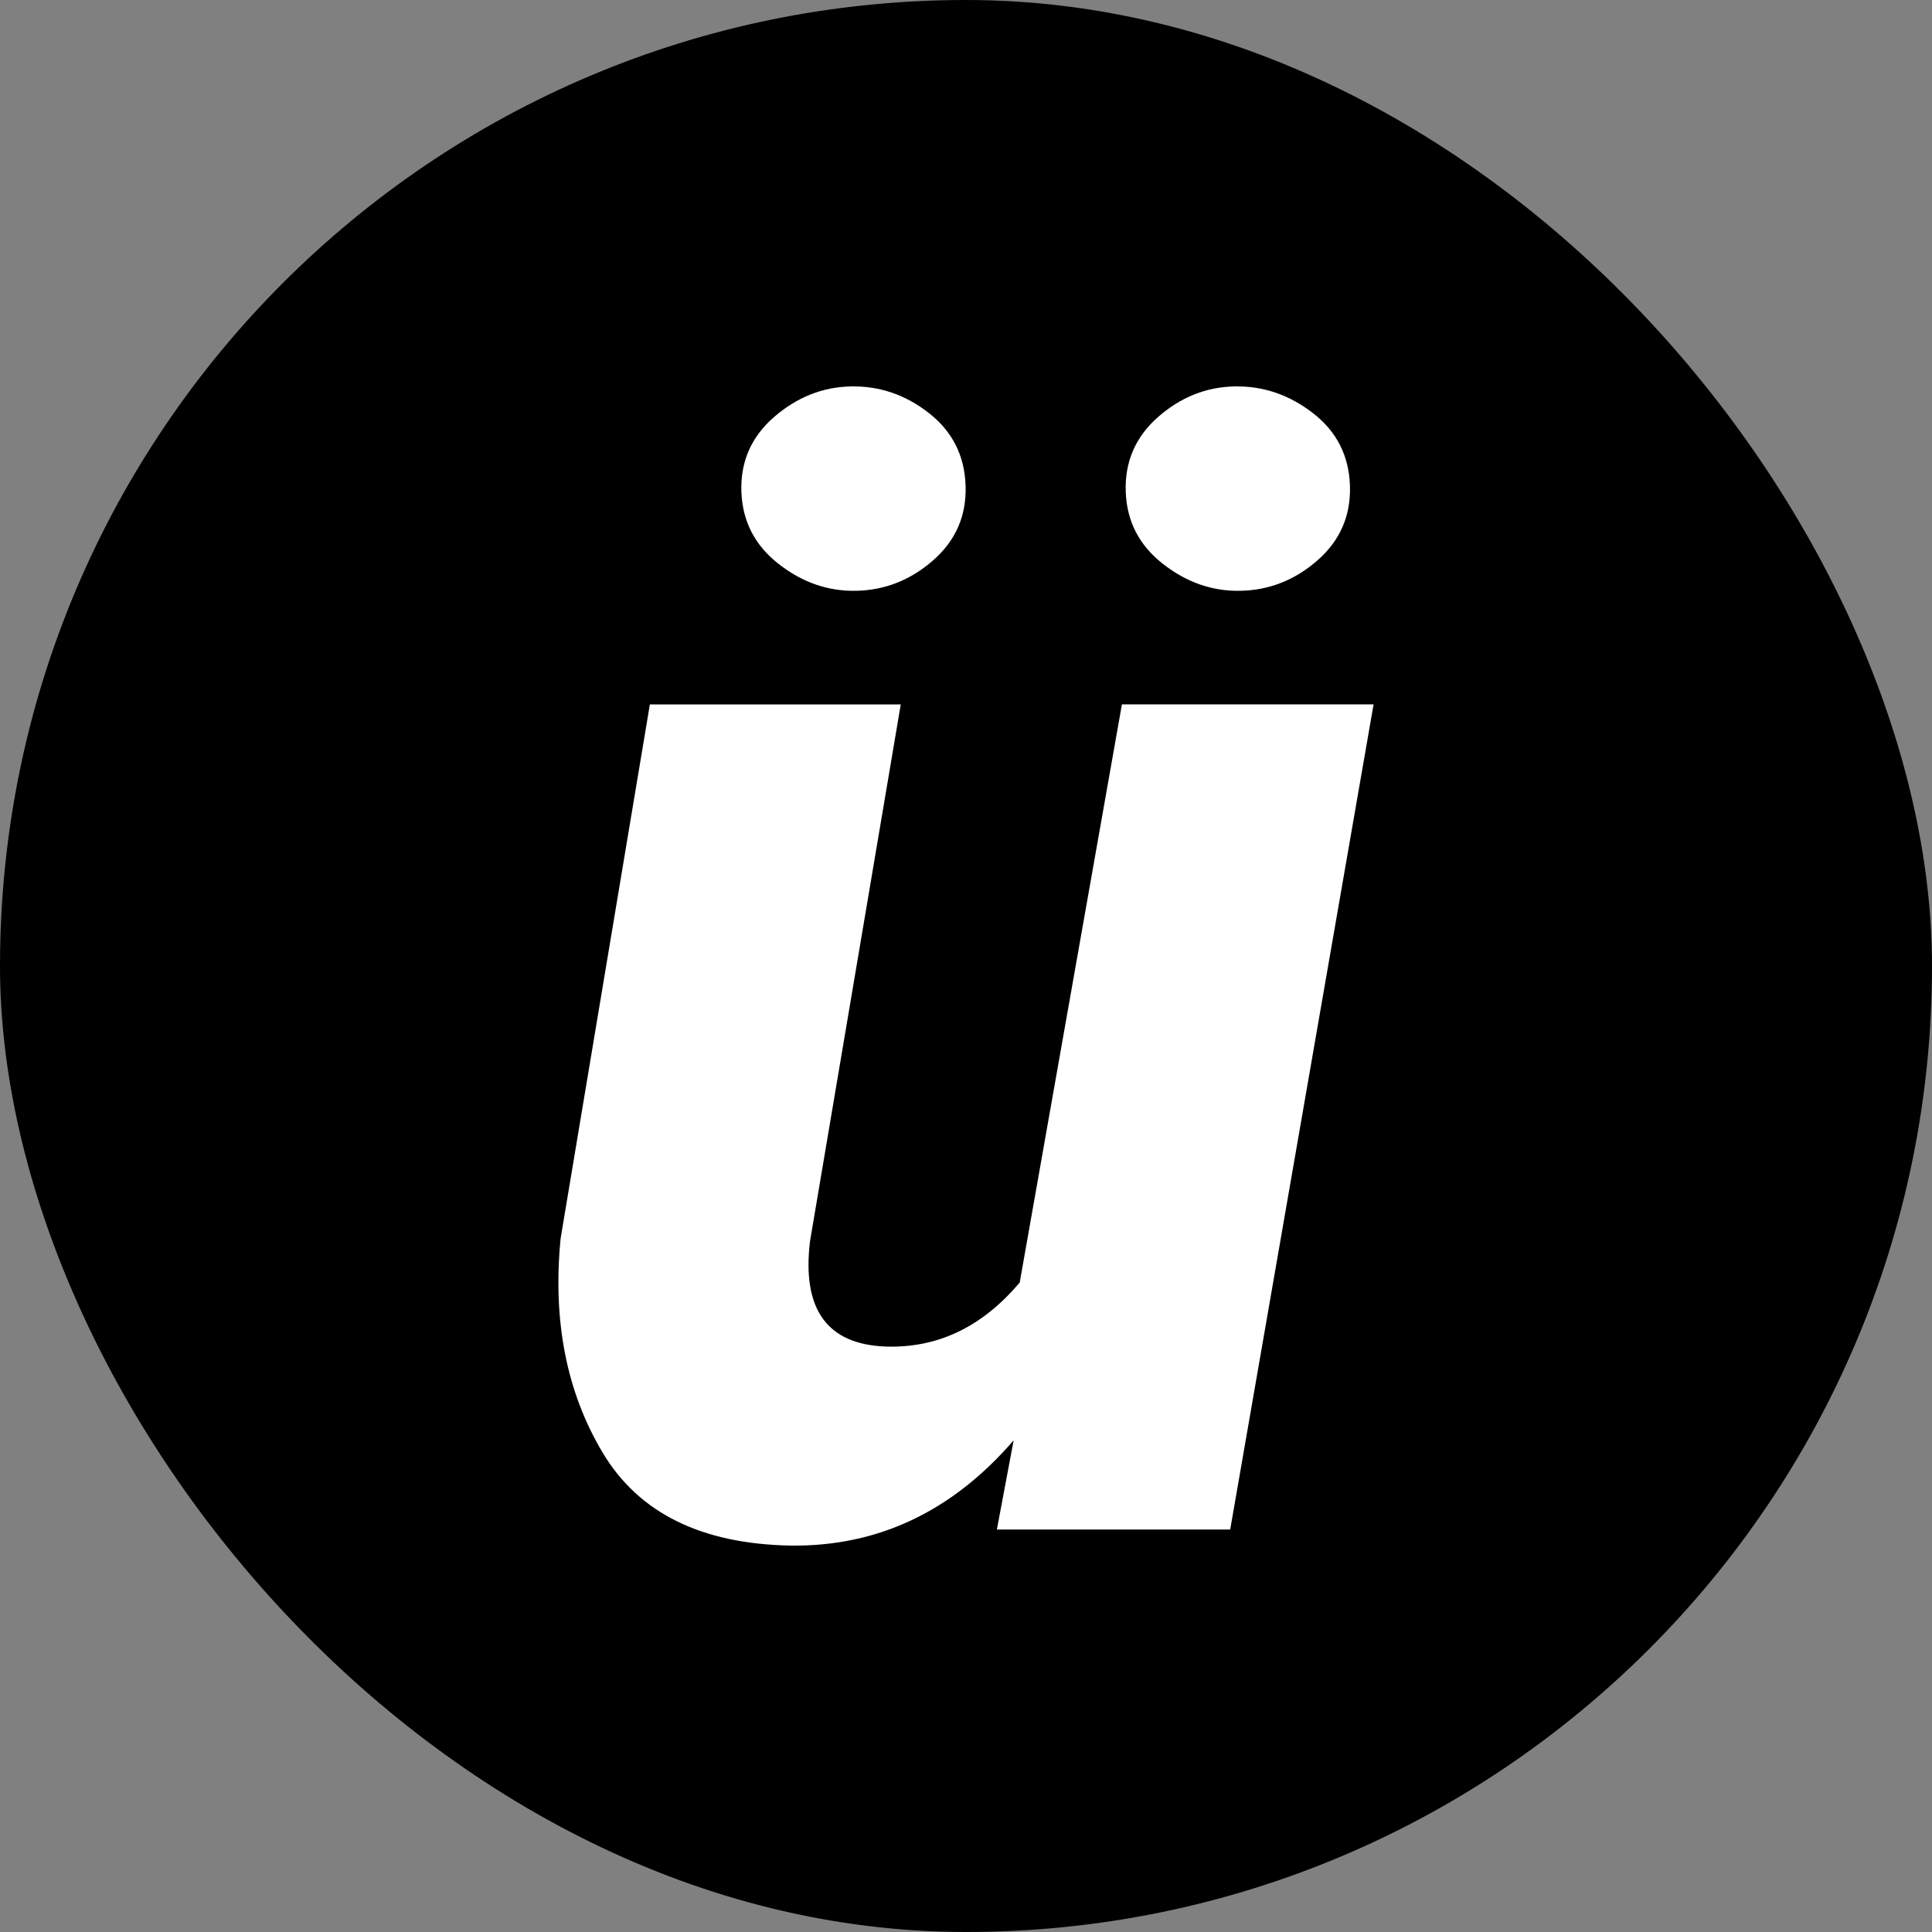
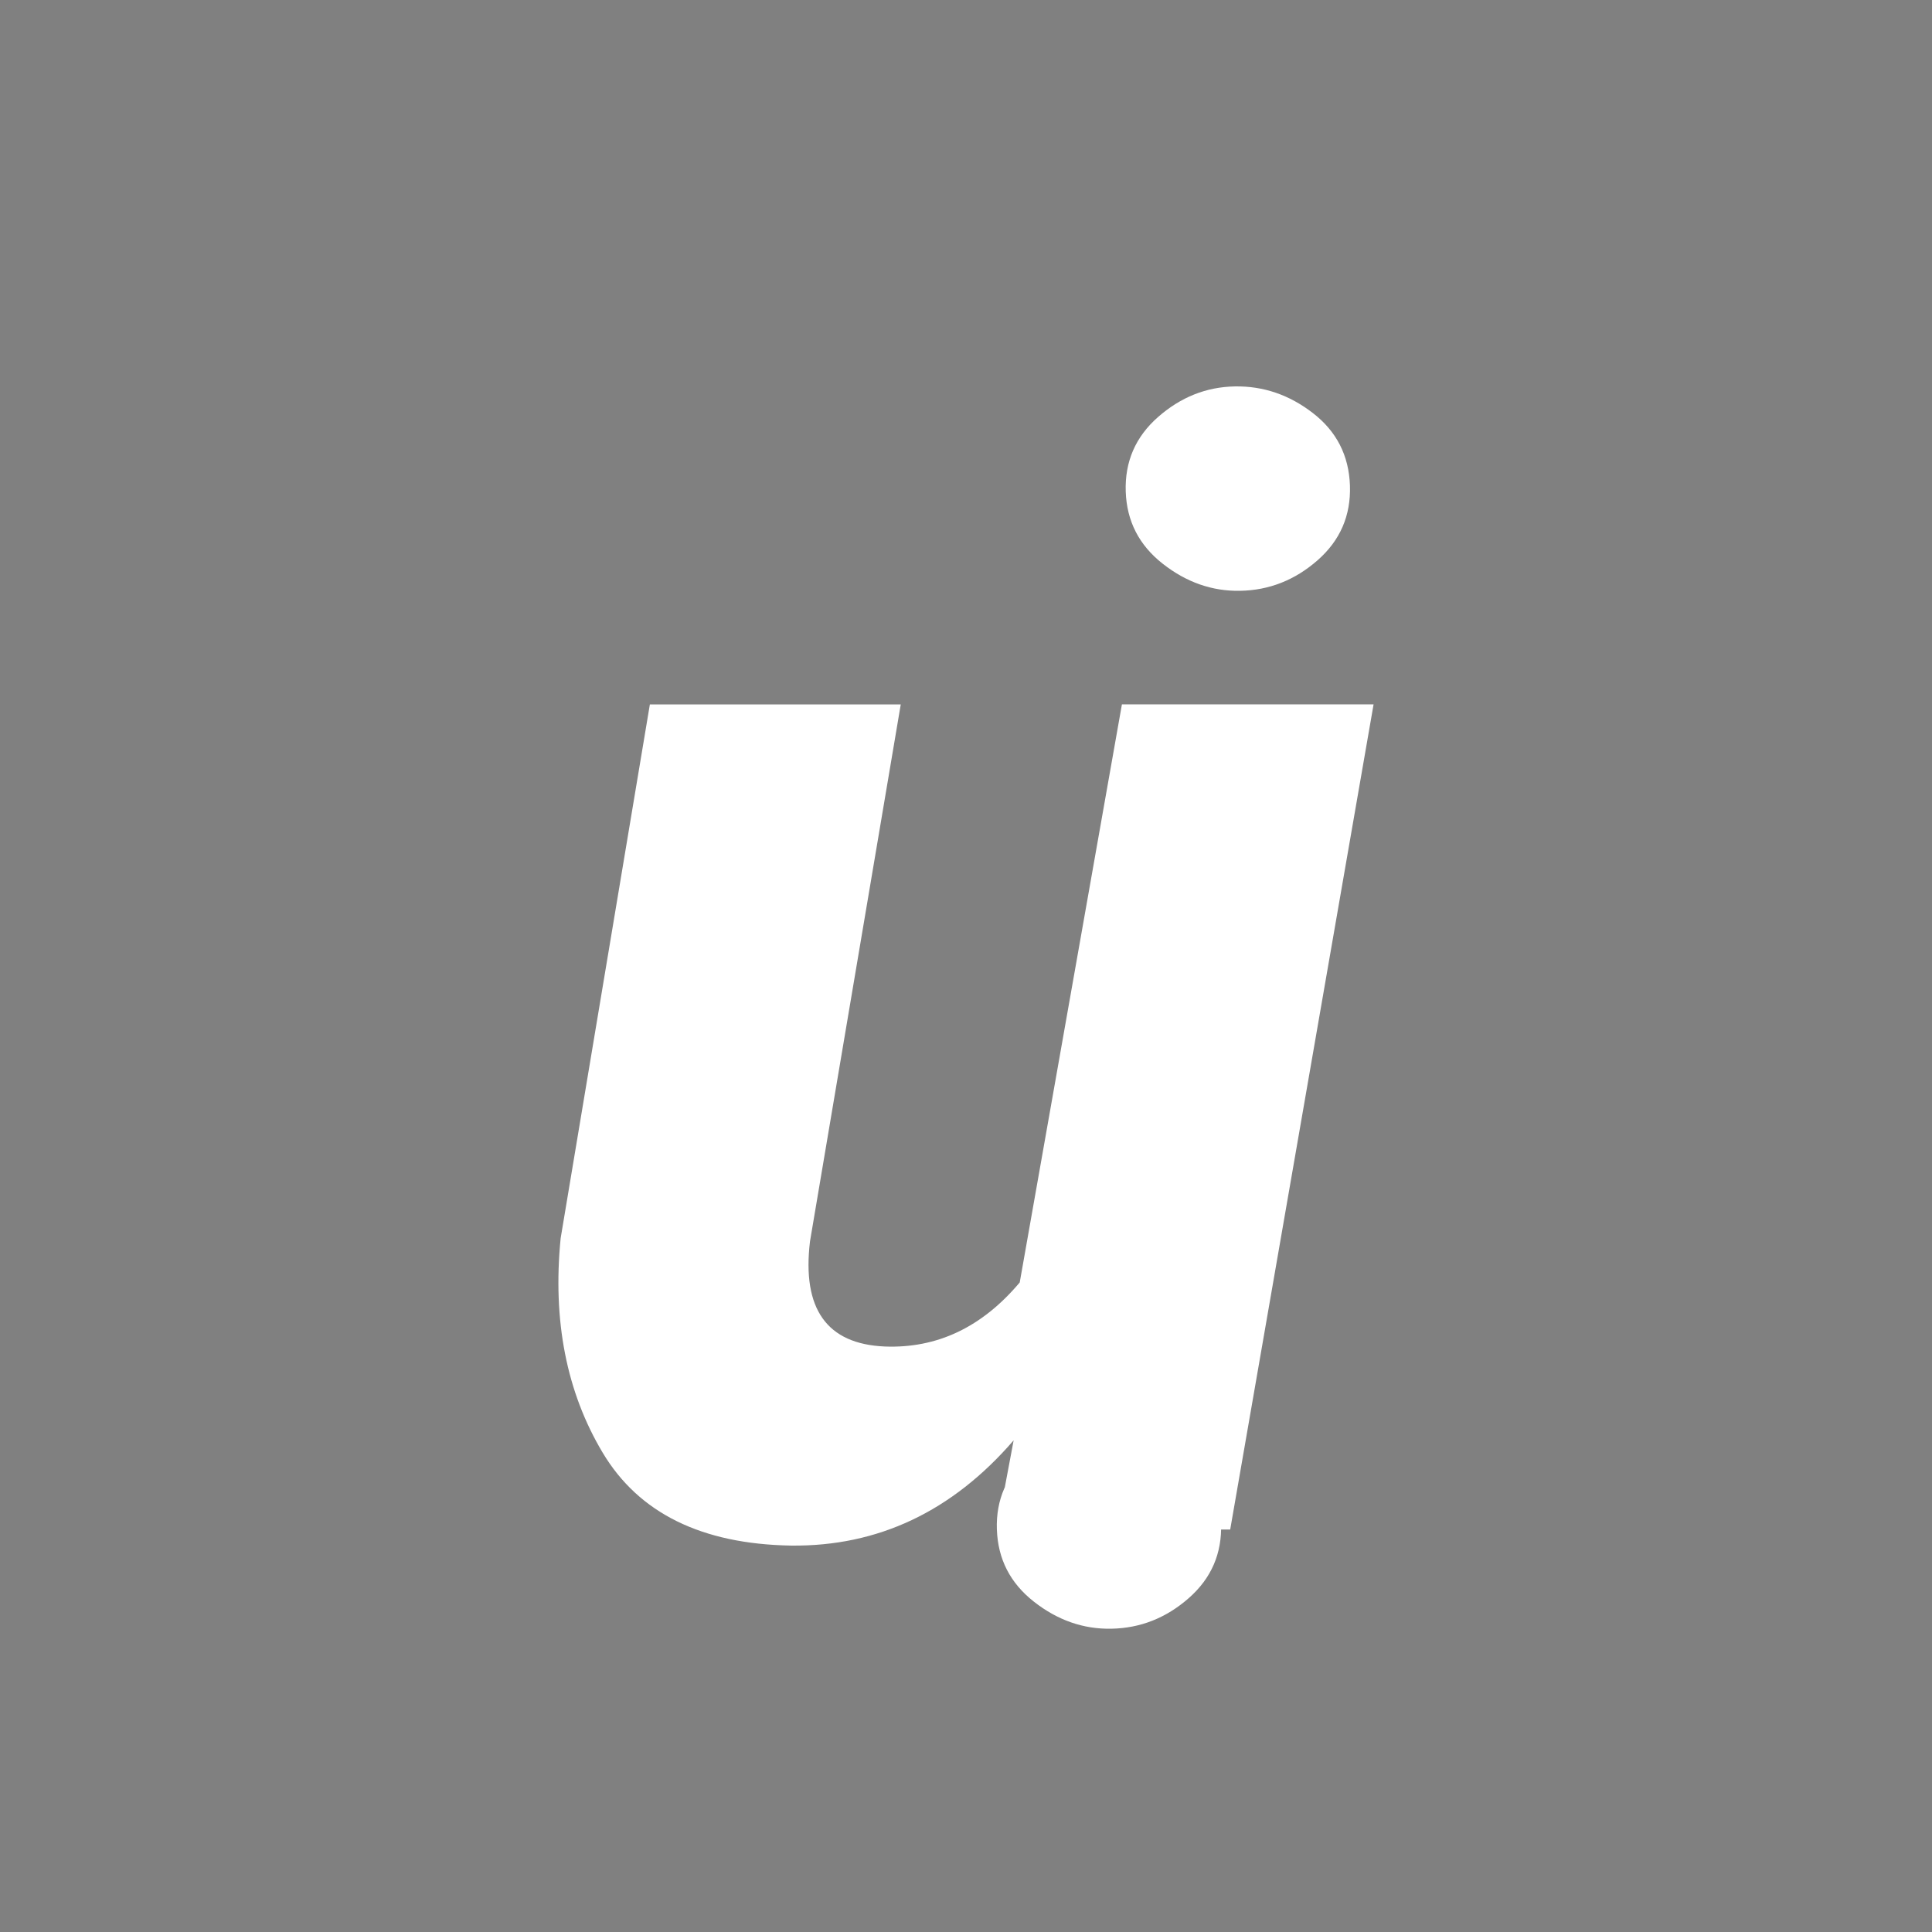
<svg xmlns="http://www.w3.org/2000/svg" id="_레이어_1" data-name="레이어 1" viewBox="0 0 1000 1000">
  <rect x="0" y="0" width="1000" height="1000" fill="#808080" stroke="none" />
  <defs>
    <style>
      .cls-1 {
        fill: #fff;
      }
    </style>
  </defs>
-   <rect x="0" y="0" width="1000" height="1000" rx="500" ry="500" />
-   <path class="cls-1" d="M515.98,791.7l8.68-46.18c-31.84,36.85-70.26,55-115.26,54.47-46.32-.79-78.82-16.84-97.5-48.16-18.69-31.31-25.92-68.29-21.71-110.92l46.18-276.31h129.86l-46.97,277.88c-4.21,35,8.68,53.16,38.68,54.47,27.1,1.05,50.39-10,69.87-33.16l52.89-299.2h130.26l-74.21,427.09h-120.79ZM383.74,254.48c-.53-15.52,5.13-28.42,16.97-38.68,11.84-10.26,25.13-15.52,39.87-15.79,14.73-.26,28.15,4.34,40.26,13.82,12.1,9.47,18.42,21.98,18.95,37.5.52,15.53-5.07,28.42-16.78,38.68-11.71,10.26-25.06,15.53-40.06,15.79-14.48.27-27.83-4.4-40.06-14.01-12.24-9.6-18.62-22.04-19.14-37.3ZM582.68,254.48c-.53-15.52,5.07-28.42,16.78-38.68,11.71-10.26,24.93-15.52,39.67-15.79,14.73-.26,28.22,4.34,40.46,13.82,12.24,9.47,18.61,21.98,19.14,37.5.52,15.53-5.07,28.42-16.77,38.68-11.71,10.26-25.07,15.53-40.07,15.79-14.48.27-27.83-4.4-40.06-14.01-12.24-9.6-18.62-22.04-19.15-37.3Z" />
+   <path class="cls-1" d="M515.98,791.7l8.68-46.18c-31.84,36.85-70.26,55-115.26,54.47-46.32-.79-78.82-16.84-97.5-48.16-18.69-31.31-25.92-68.29-21.71-110.92l46.18-276.31h129.86l-46.97,277.88c-4.21,35,8.68,53.16,38.68,54.47,27.1,1.05,50.39-10,69.87-33.16l52.89-299.2h130.26l-74.21,427.09h-120.79Zc-.53-15.52,5.13-28.42,16.97-38.68,11.84-10.26,25.13-15.52,39.87-15.79,14.73-.26,28.15,4.34,40.26,13.82,12.1,9.47,18.42,21.98,18.95,37.5.52,15.53-5.07,28.42-16.78,38.68-11.71,10.26-25.06,15.53-40.06,15.79-14.48.27-27.83-4.4-40.06-14.01-12.24-9.6-18.62-22.04-19.14-37.3ZM582.68,254.48c-.53-15.52,5.07-28.42,16.78-38.68,11.71-10.26,24.93-15.52,39.67-15.79,14.73-.26,28.22,4.34,40.46,13.82,12.24,9.47,18.61,21.98,19.14,37.5.52,15.53-5.07,28.42-16.77,38.68-11.71,10.26-25.07,15.53-40.07,15.79-14.48.27-27.83-4.4-40.06-14.01-12.24-9.6-18.62-22.04-19.15-37.3Z" />
</svg>